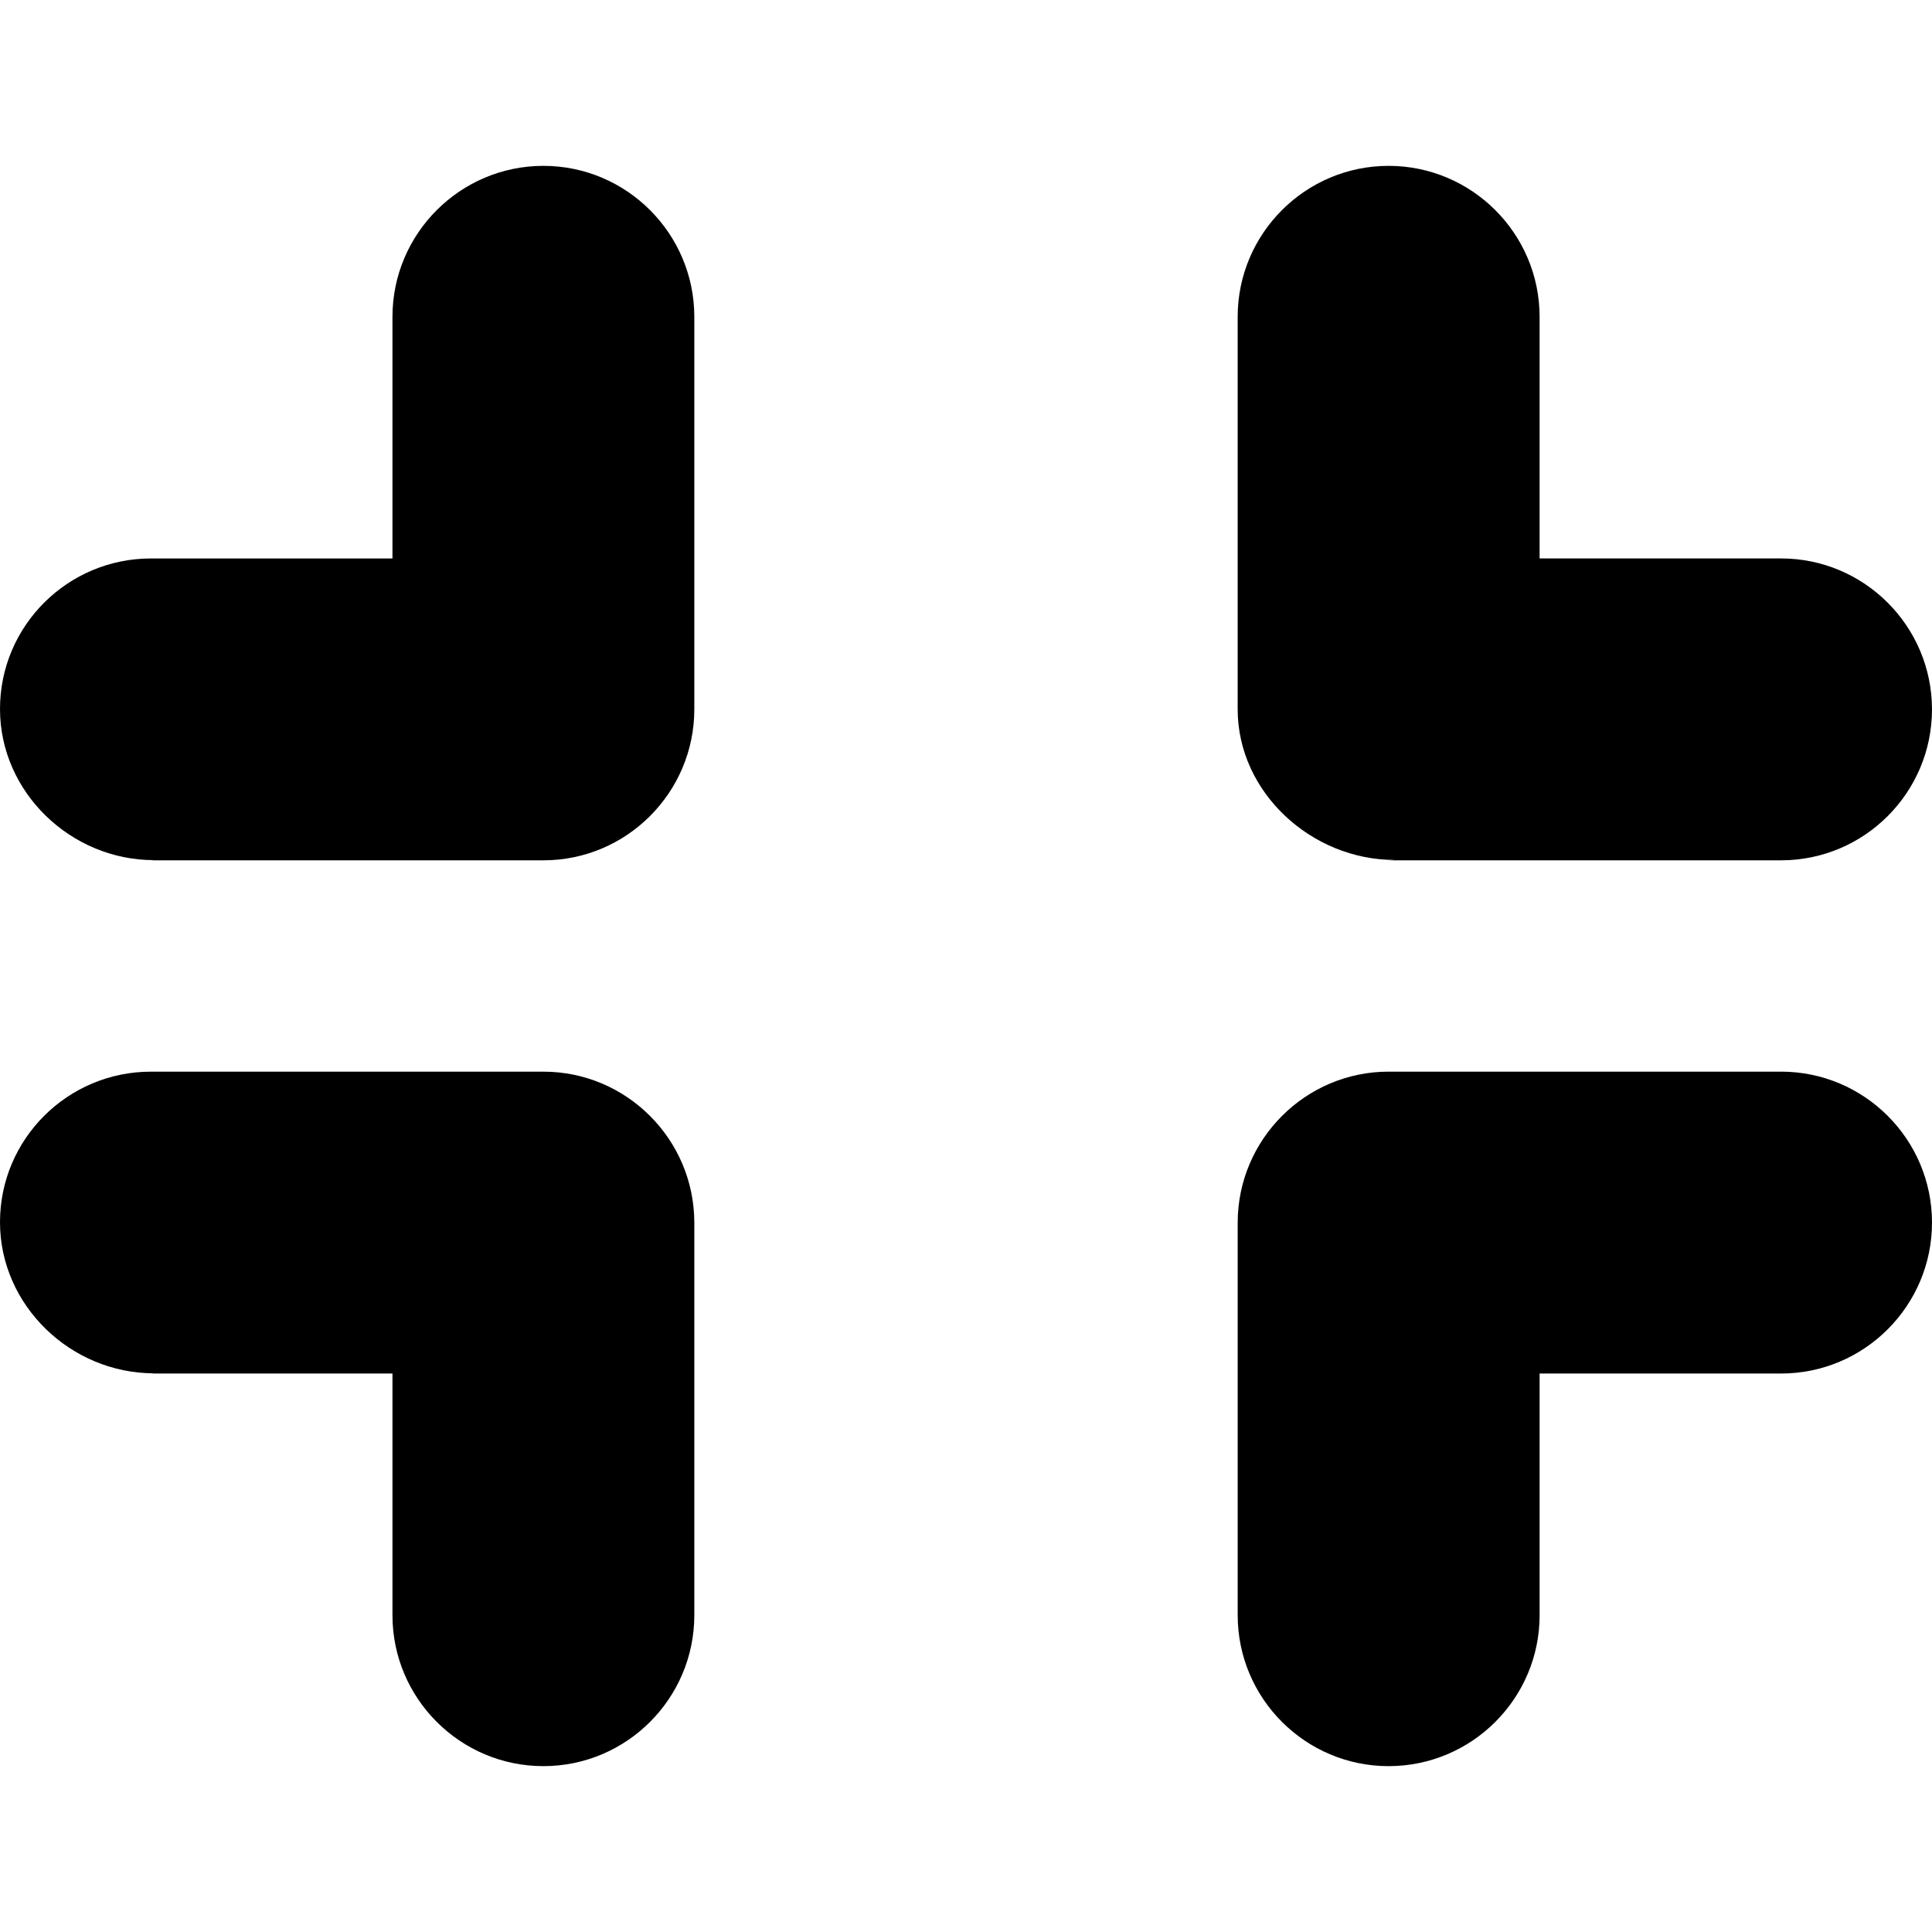
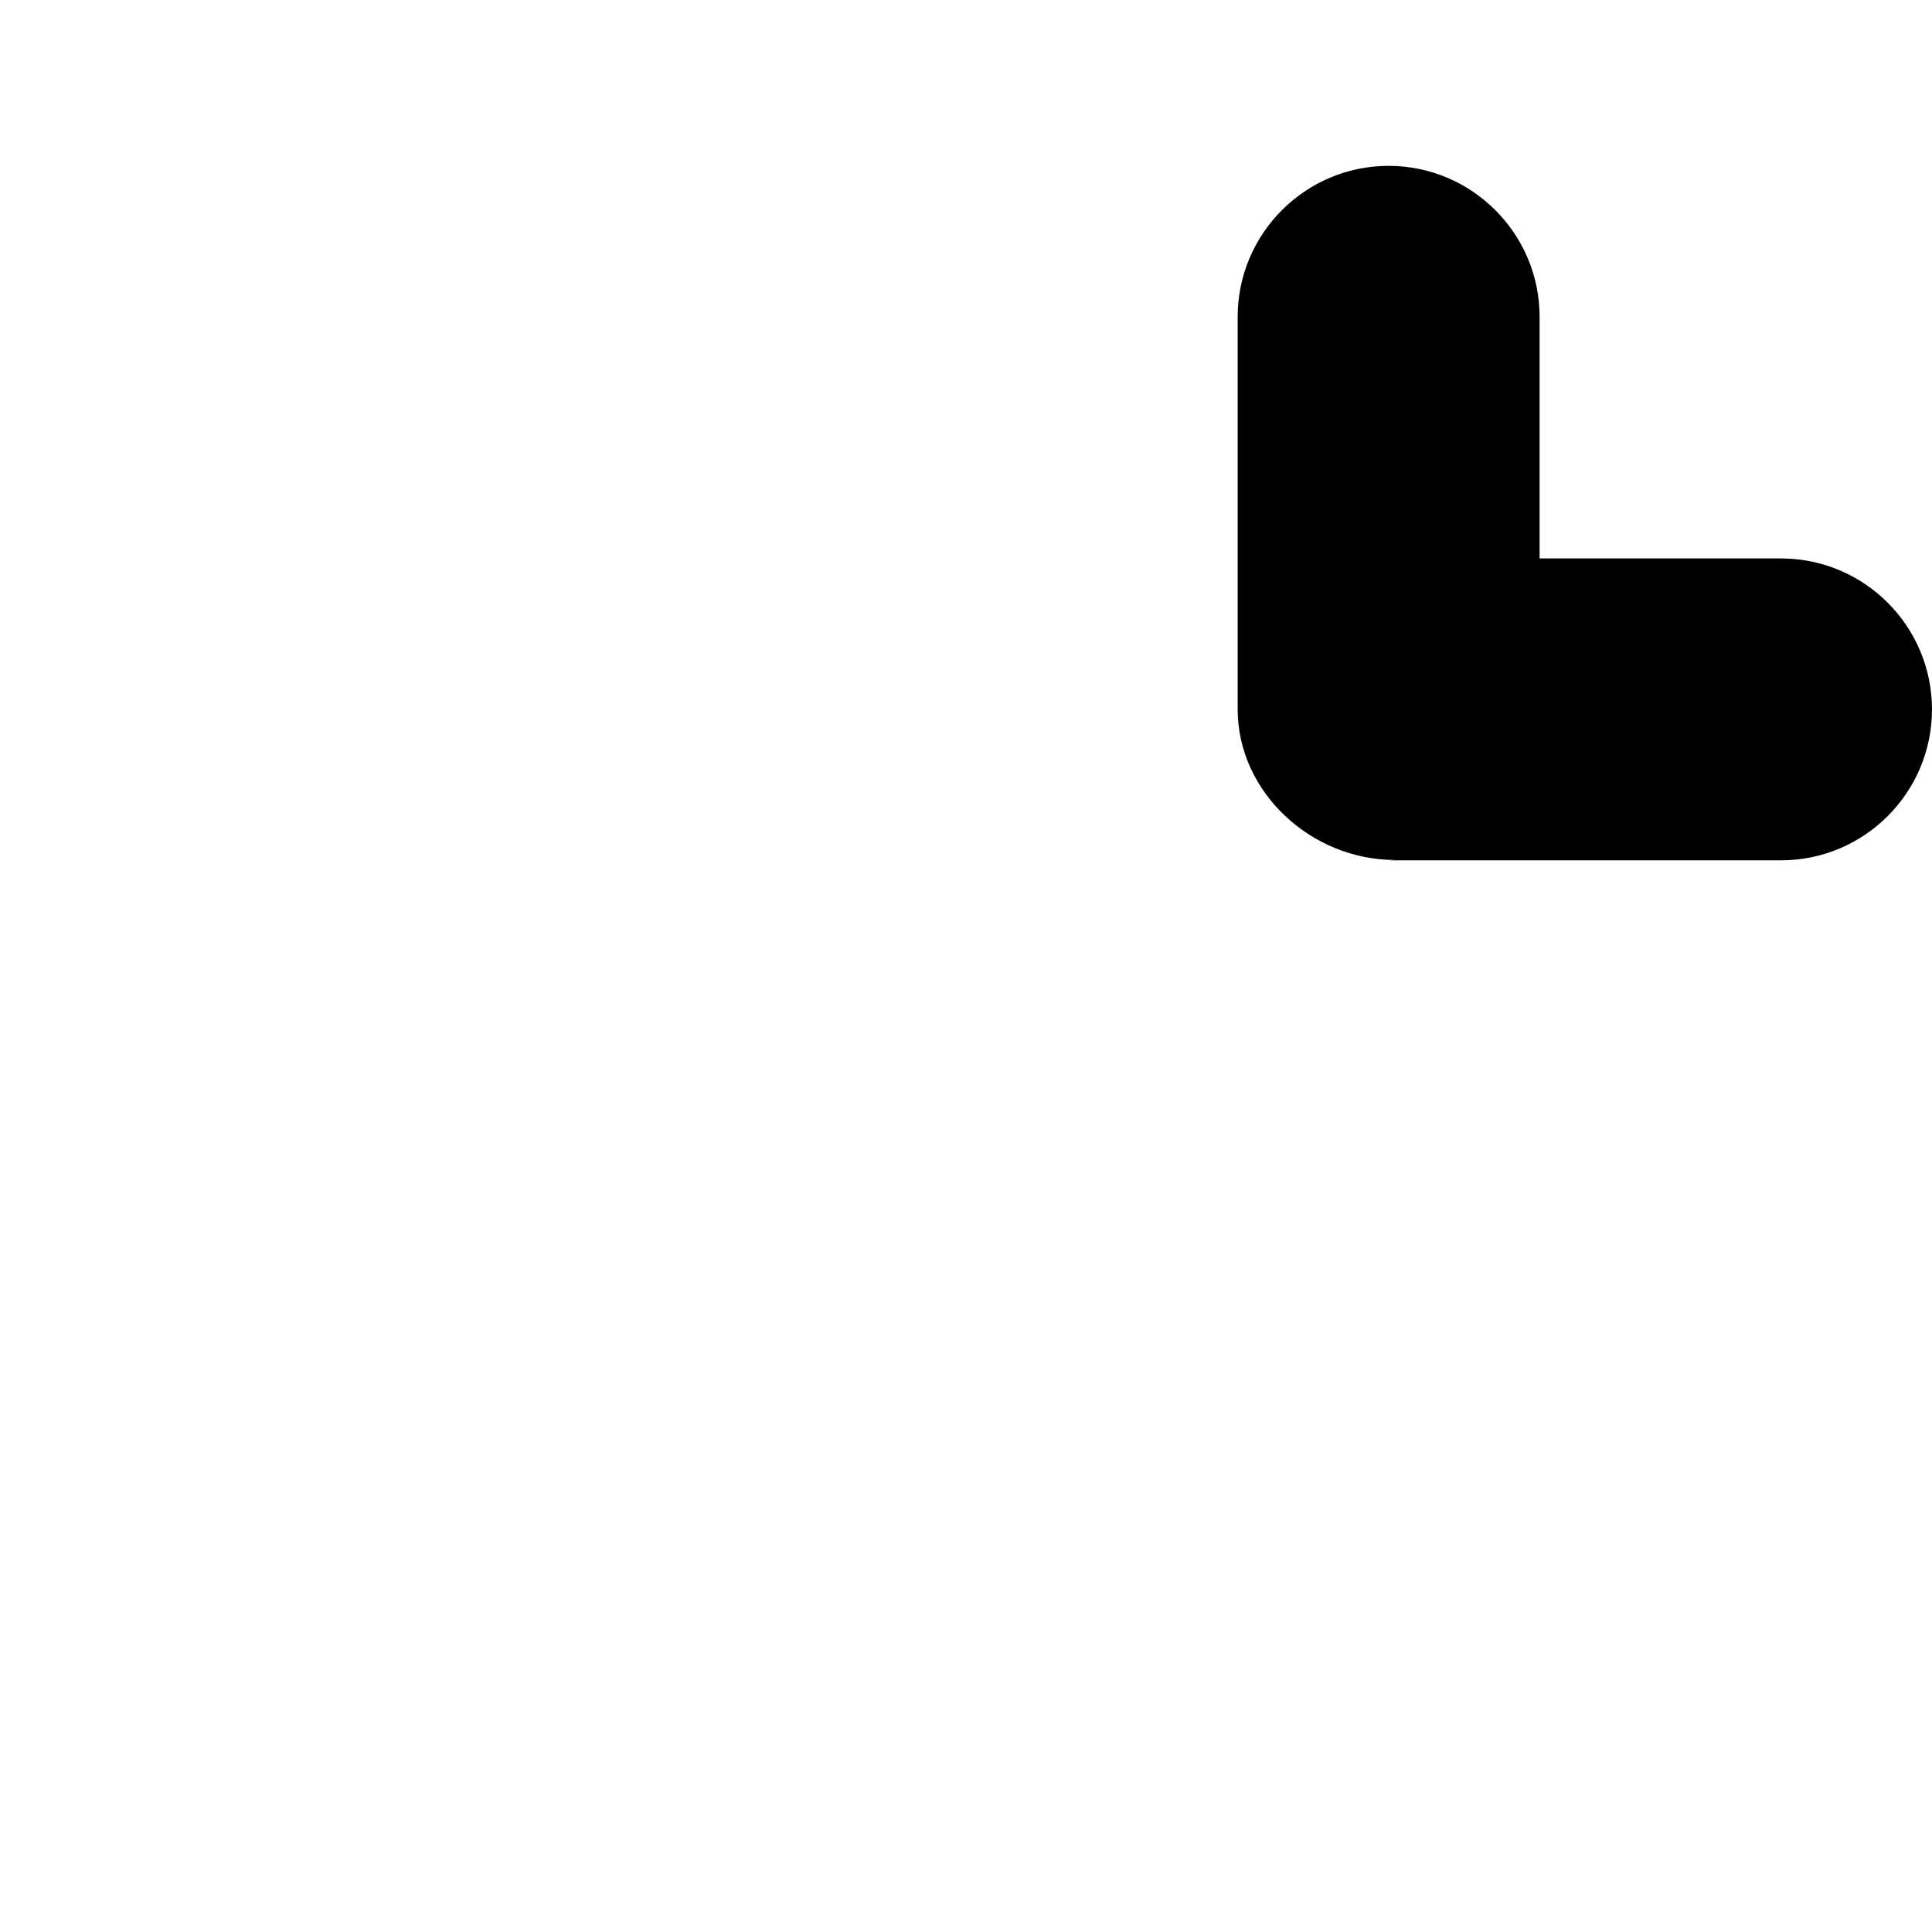
<svg xmlns="http://www.w3.org/2000/svg" fill="#000000" height="800px" width="800px" version="1.1" id="Layer_1" viewBox="0 0 493.556 493.556" xml:space="preserve">
  <g>
    <g>
-       <path d="M138.82,42.37c-21.26,0-38.56,17.308-38.56,38.564v61.732H38.564C17.308,142.666,0,159.874,0,181.126    c0,21.264,18.084,38.608,39.348,38.608l-0.784,0.048H138.82c21.26,0,38.552-17.328,38.552-38.596V80.934    C177.372,59.682,160.08,42.37,138.82,42.37z" />
-     </g>
+       </g>
  </g>
  <g>
    <g>
      <path d="M454.996,142.662h-61.684V80.934c0-21.252-17.308-38.564-38.58-38.564c-21.252,0-38.552,17.308-38.552,38.564v100.248    c0,21.268,18.876,38.504,40.14,38.504l-1.584,0.096h100.26c21.264,0,38.556-17.288,38.556-38.556    C493.552,159.974,476.264,142.662,454.996,142.662z" />
    </g>
  </g>
  <g>
    <g>
-       <path d="M138.82,273.77H38.564C17.308,273.77,0,290.97,0,312.23c0,21.264,18.084,38.604,39.348,38.604l-0.784,0.052h61.696v61.74    c0,21.26,17.3,38.56,38.56,38.56c21.26,0,38.552-17.296,38.552-38.56v-100.26C177.372,291.11,160.08,273.77,138.82,273.77z" />
-     </g>
+       </g>
  </g>
  <g>
    <g>
-       <path d="M455,273.766H354.74c-21.252,0-38.556,17.34-38.556,38.596v100.256c0.004,21.268,17.3,38.568,38.552,38.568    c21.268,0,38.58-17.296,38.58-38.56v-61.74H455c21.264,0,38.556-17.296,38.556-38.564    C493.556,291.066,476.268,273.766,455,273.766z" />
-     </g>
+       </g>
  </g>
</svg>